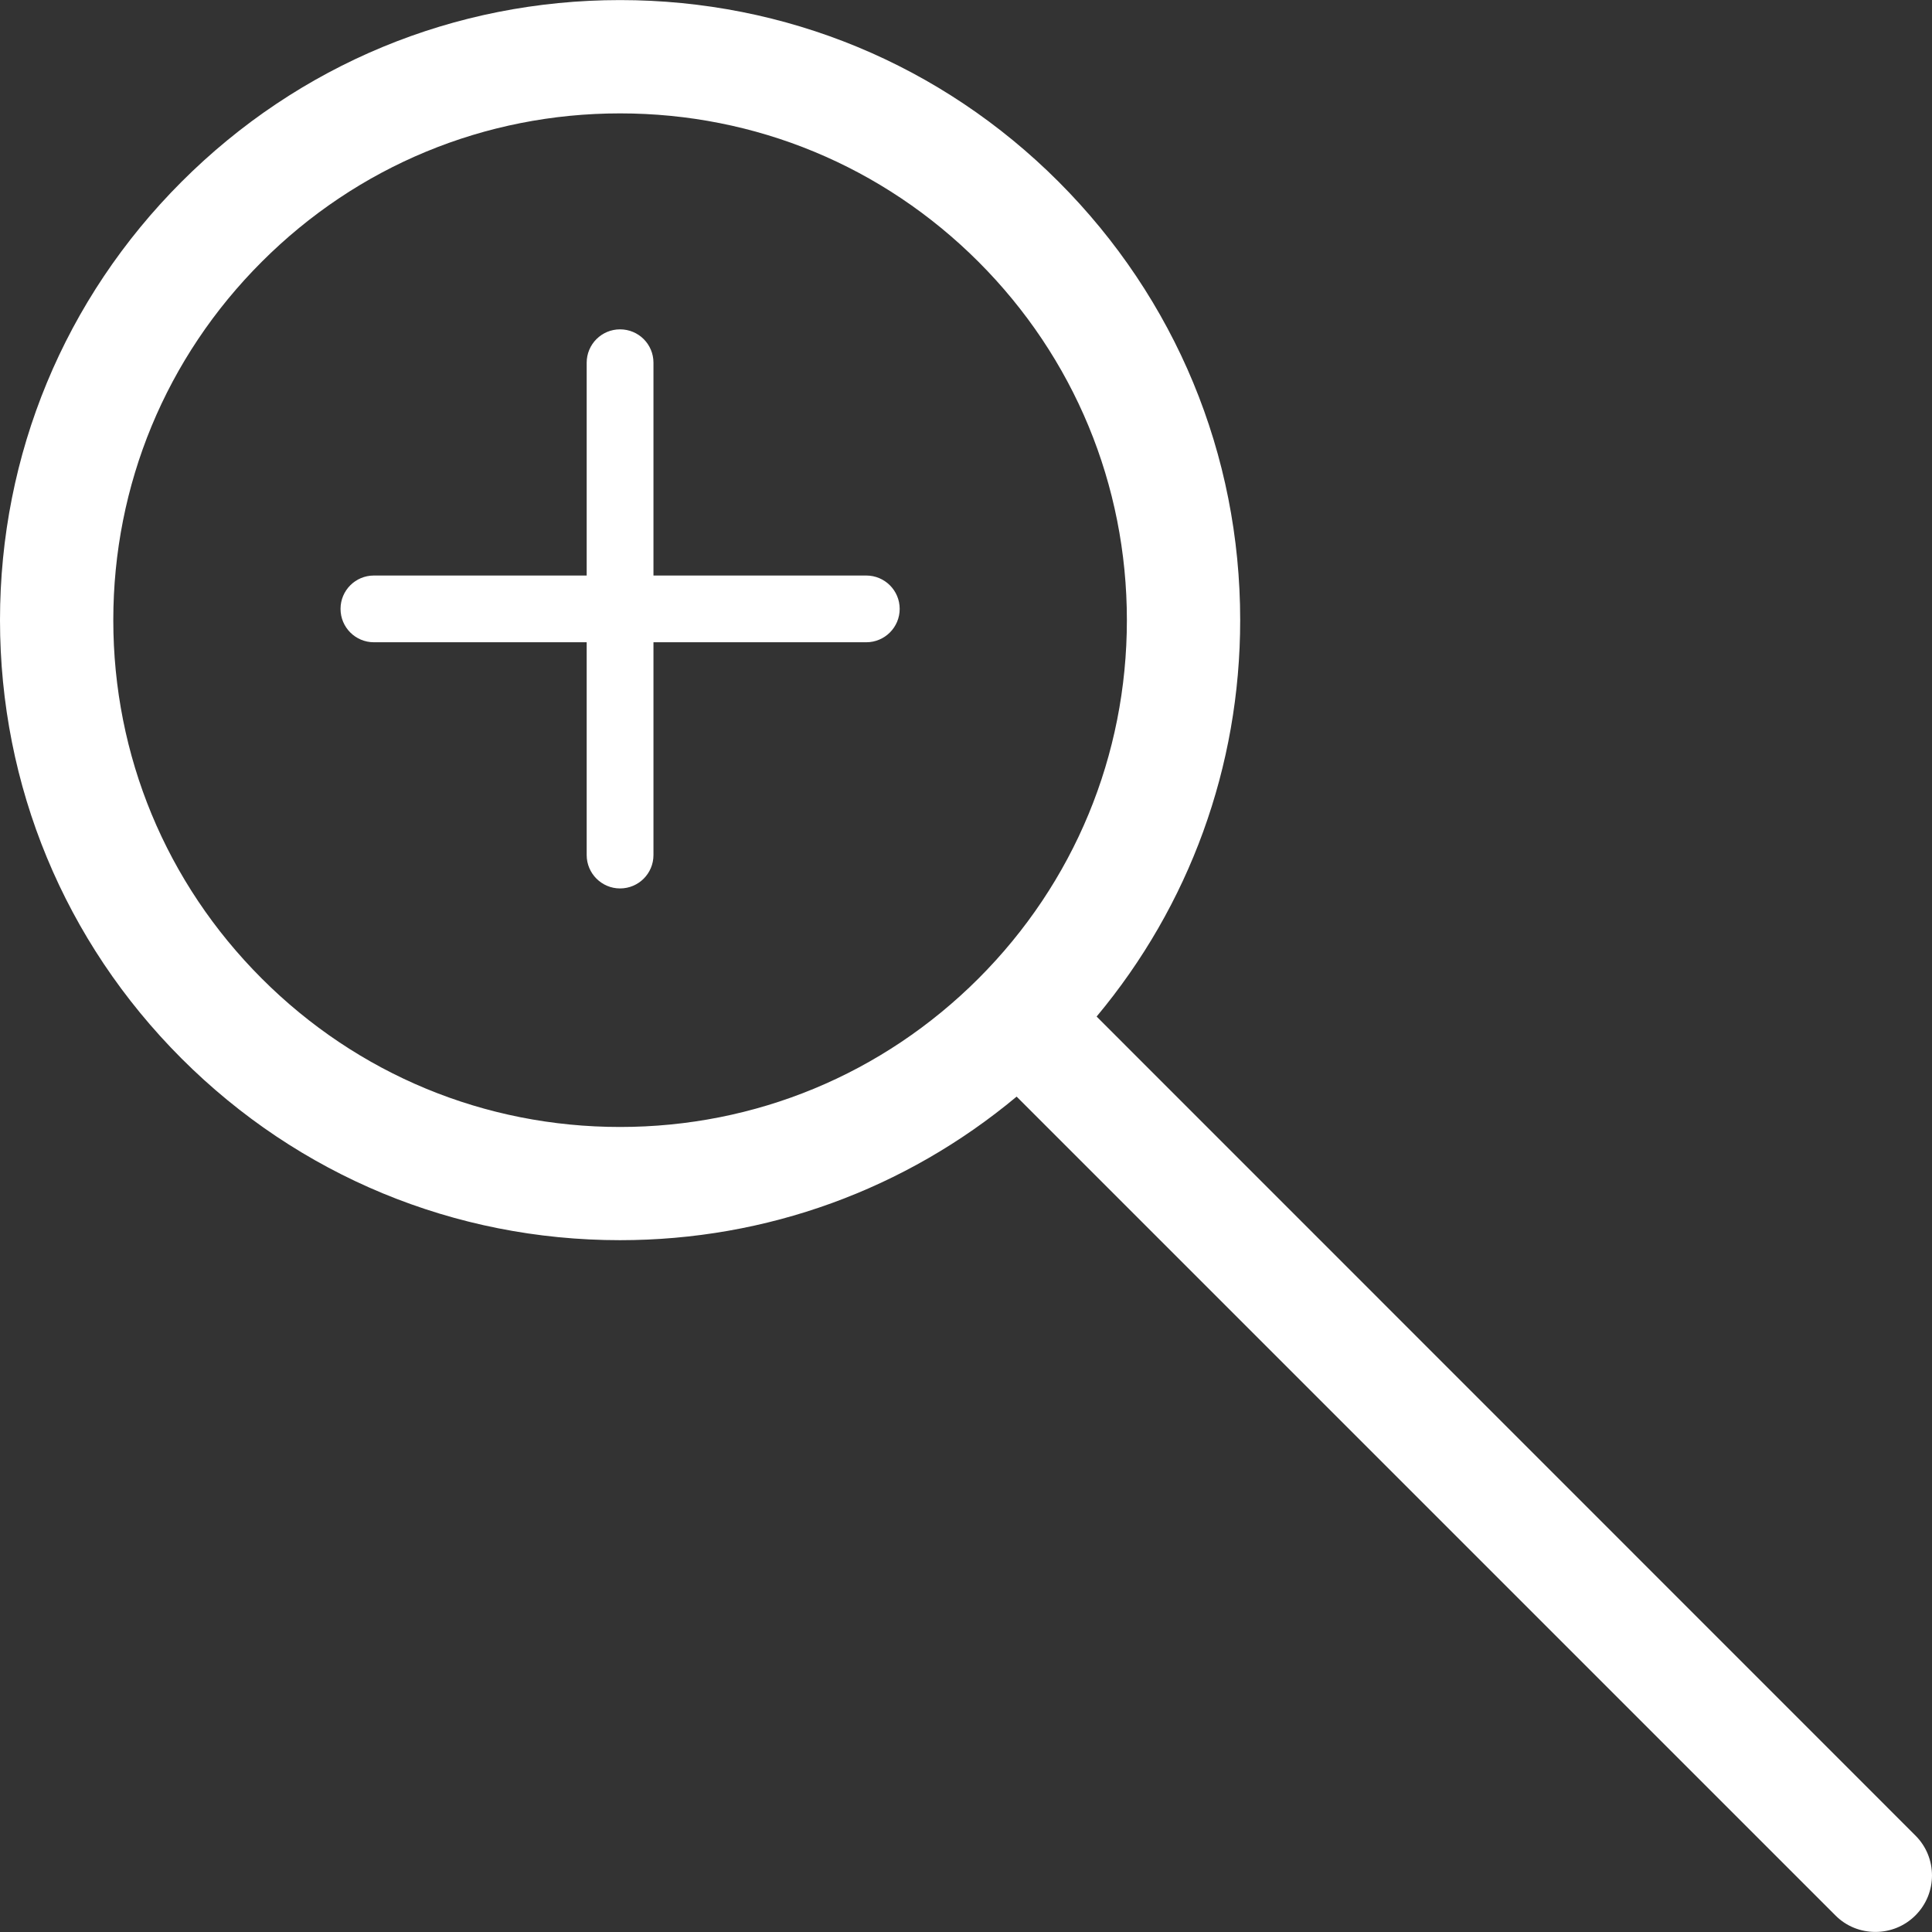
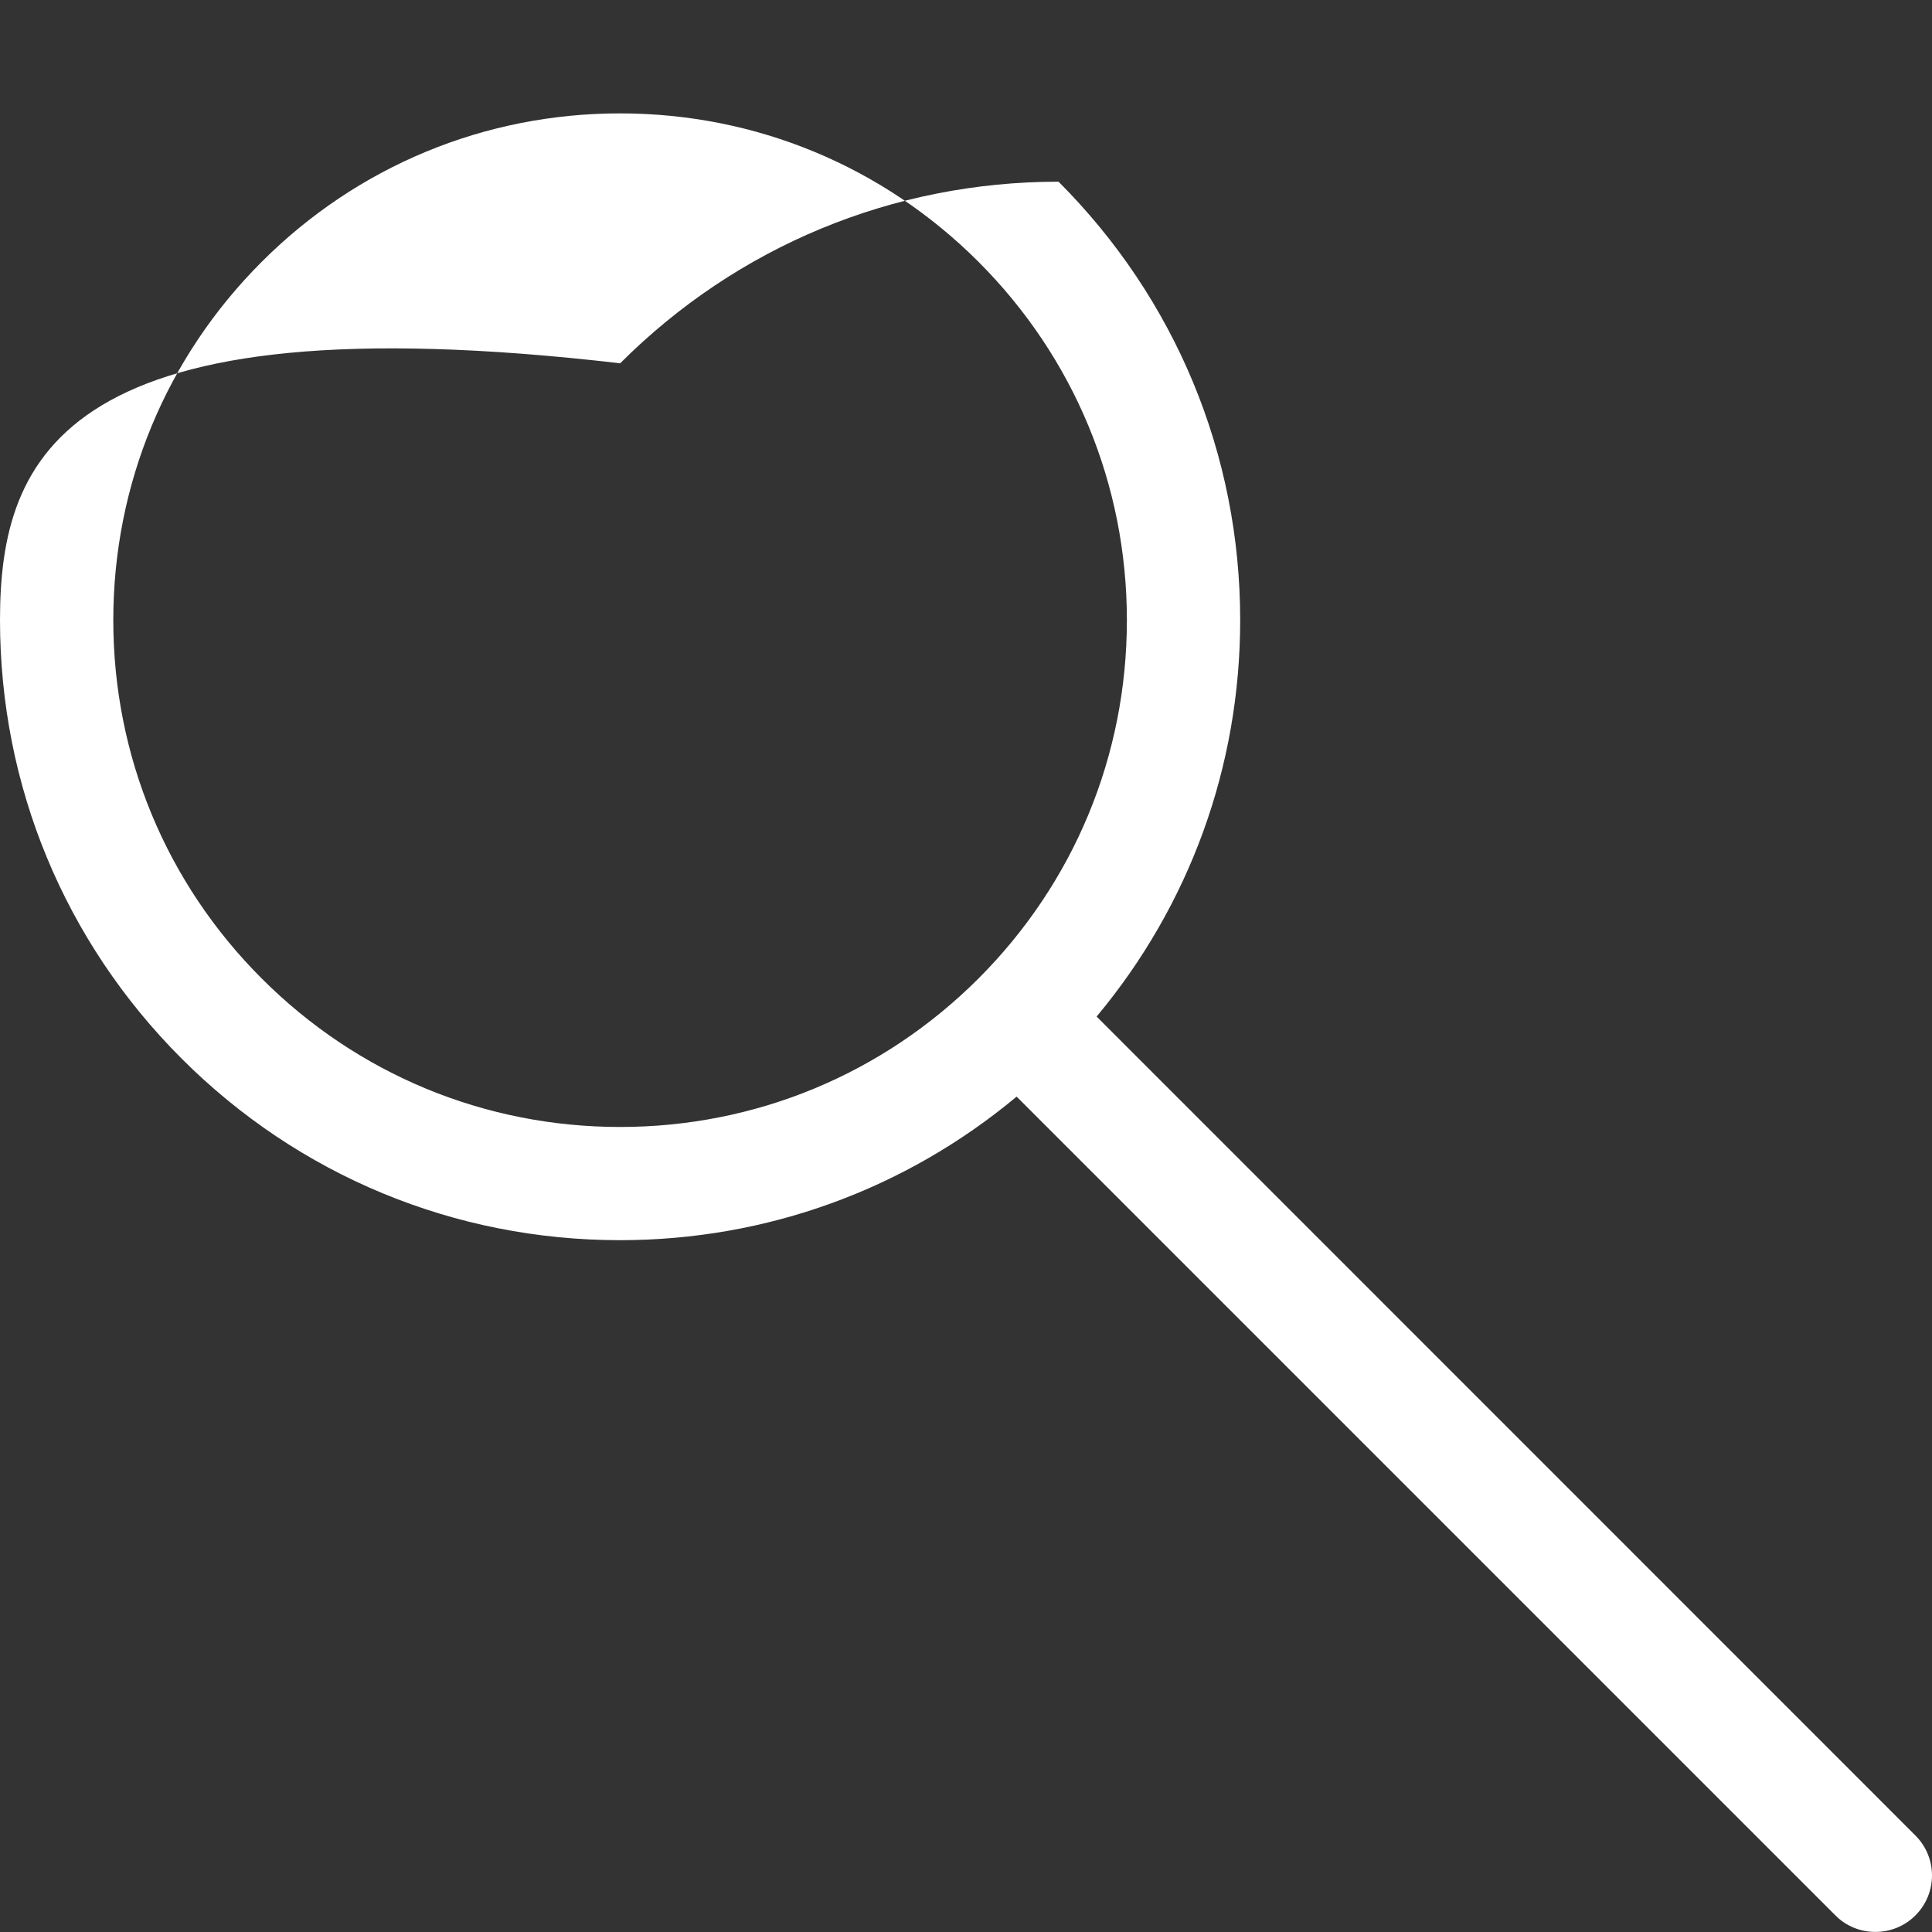
<svg xmlns="http://www.w3.org/2000/svg" width="288" height="288">
  <rect width="100%" height="100%" fill="#333333" stroke="none" />
  <svg width="288" height="288" enable-background="new 0 0 175.403 175.403" viewBox="0 0 175.403 175.403">
-     <path fill="#fff" d="M173.896,166.642L99.56,92.291c8.425-10.092,13.034-22.679,13.034-35.992    c0-15.035-5.866-29.168-16.491-39.804C85.474,5.862,71.33,0.007,56.292,0.007c-15.031,0-29.164,5.855-39.8,16.488    C5.859,27.124,0,41.26,0,56.299C0,71.341,5.859,85.477,16.491,96.11c10.633,10.626,24.769,16.484,39.8,16.484    c13.31,0,25.904-4.61,36.007-13.034l74.336,74.336c0.995,1.006,2.312,1.5,3.629,1.5c1.321,0,2.627-0.494,3.636-1.5    C175.904,171.892,175.904,168.639,173.896,166.642z M23.764,88.838c-8.693-8.689-13.478-20.242-13.478-32.535    c0-12.29,4.781-23.846,13.478-32.535c8.686-8.686,20.238-13.474,32.528-13.474c12.304,0,23.849,4.789,32.542,13.474    c8.686,8.689,13.474,20.246,13.474,32.535c0,12.293-4.789,23.846-13.474,32.535c-8.7,8.693-20.256,13.478-32.542,13.478    S32.449,97.531,23.764,88.838z" class="color010002 svgShape" />
-     <path fill="#fff" d="M78.645,52.251H59.327V32.929c0-1.675-1.353-3.028-3.035-3.028c-1.668,0-3.028,1.353-3.028,3.028    v19.322H33.945c-1.675,0-3.028,1.353-3.028,3.028s1.353,3.031,3.028,3.031h19.319v19.319c0,1.671,1.36,3.031,3.028,3.031    c1.682,0,3.035-1.356,3.035-3.031V58.31h19.319c1.675,0,3.035-1.356,3.035-3.031C81.68,53.604,80.32,52.251,78.645,52.251z" class="color010002 svgShape" />
+     <path fill="#fff" d="M173.896,166.642L99.56,92.291c8.425-10.092,13.034-22.679,13.034-35.992    c0-15.035-5.866-29.168-16.491-39.804c-15.031,0-29.164,5.855-39.8,16.488    C5.859,27.124,0,41.26,0,56.299C0,71.341,5.859,85.477,16.491,96.11c10.633,10.626,24.769,16.484,39.8,16.484    c13.31,0,25.904-4.61,36.007-13.034l74.336,74.336c0.995,1.006,2.312,1.5,3.629,1.5c1.321,0,2.627-0.494,3.636-1.5    C175.904,171.892,175.904,168.639,173.896,166.642z M23.764,88.838c-8.693-8.689-13.478-20.242-13.478-32.535    c0-12.29,4.781-23.846,13.478-32.535c8.686-8.686,20.238-13.474,32.528-13.474c12.304,0,23.849,4.789,32.542,13.474    c8.686,8.689,13.474,20.246,13.474,32.535c0,12.293-4.789,23.846-13.474,32.535c-8.7,8.693-20.256,13.478-32.542,13.478    S32.449,97.531,23.764,88.838z" class="color010002 svgShape" />
  </svg>
</svg>